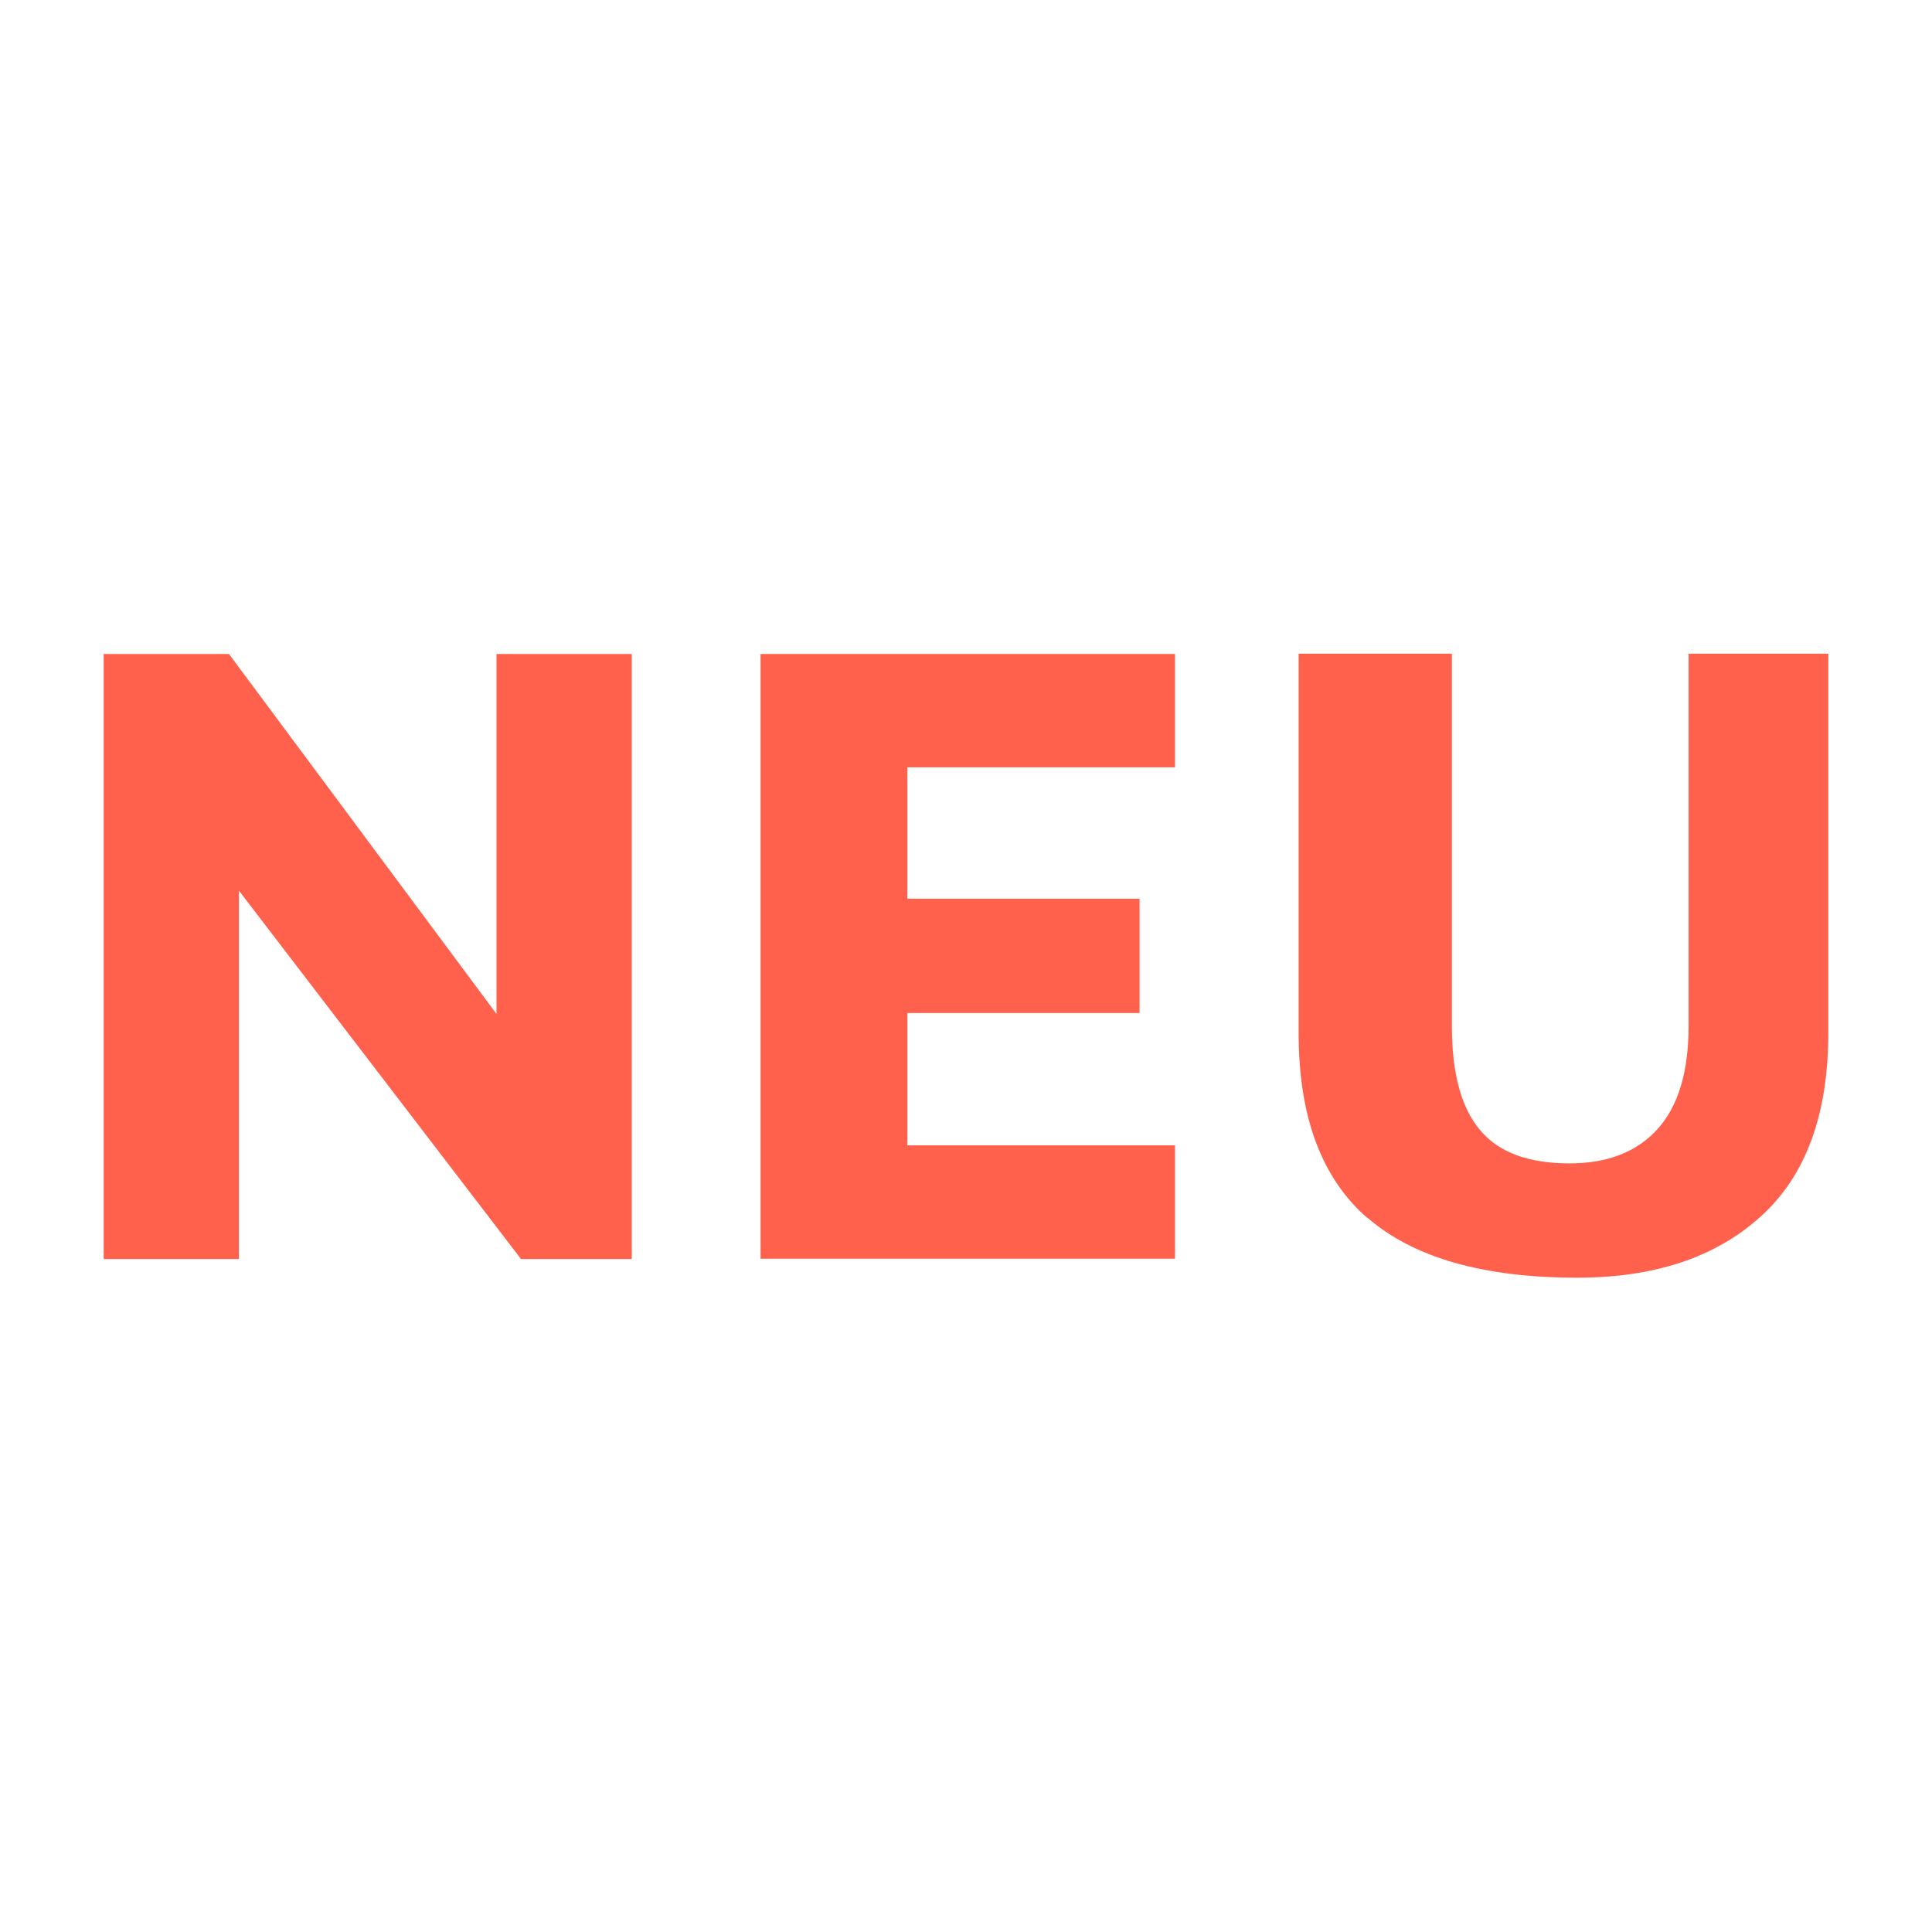
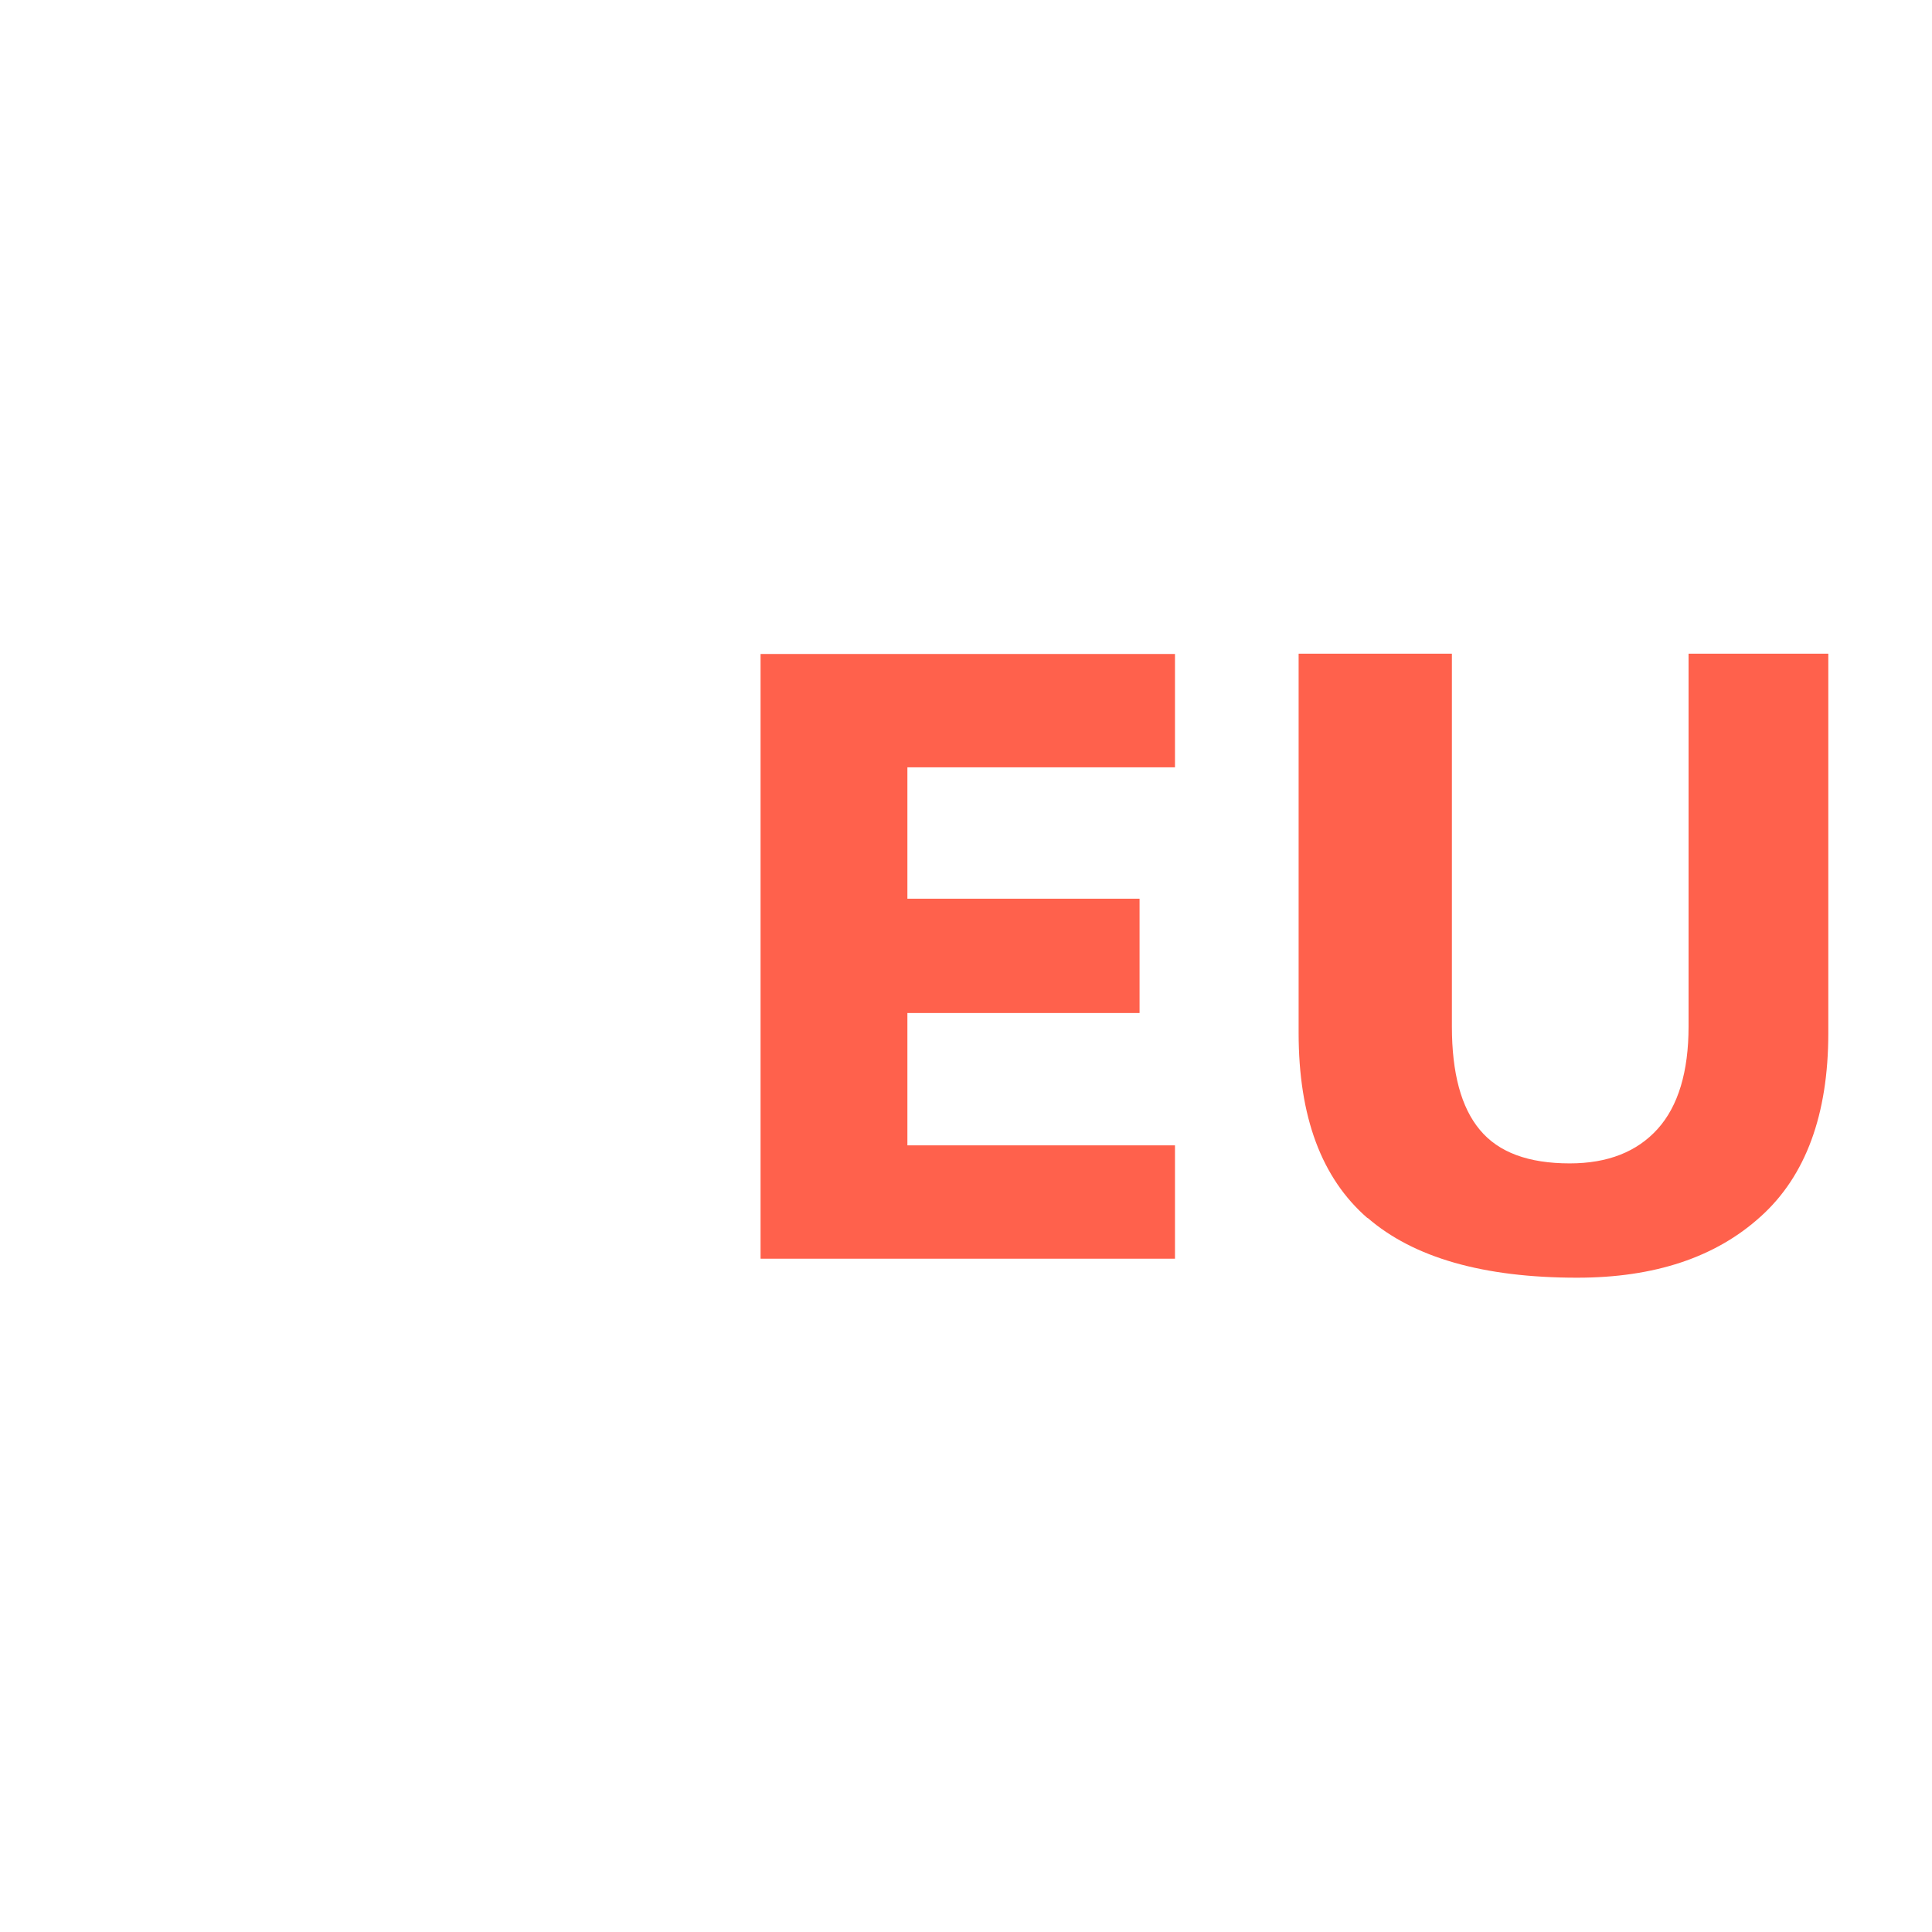
<svg xmlns="http://www.w3.org/2000/svg" id="Ebene_1" data-name="Ebene 1" viewBox="0 0 60 60">
  <defs>
    <style> .cls-1 { fill: #ff614c; stroke-width: 0px; } </style>
  </defs>
-   <path class="cls-1" d="m19.62,20.31v18.79h-3.44l-8.76-11.44v11.44H3.22v-18.79h3.89l8.31,11.18v-11.18h4.2Z" />
  <path class="cls-1" d="m23.62,20.31h12.87v3.52h-8.31v4.08h7.21v3.55h-7.21v4.11h8.31v3.52h-12.87v-18.79Z" />
-   <path class="cls-1" d="m42.47,37.83c-1.43-1.24-2.14-3.15-2.14-5.75v-11.78h4.76v11.58c0,1.45.29,2.52.87,3.21.58.7,1.51,1.04,2.79,1.04,1.18,0,2.09-.36,2.73-1.07.64-.71.96-1.78.96-3.18v-11.58h4.34v11.78c0,2.53-.7,4.44-2.1,5.7-1.4,1.27-3.3,1.9-5.7,1.9-2.91,0-5.08-.62-6.51-1.86Z" />
+   <path class="cls-1" d="m42.47,37.83c-1.43-1.24-2.14-3.15-2.14-5.75v-11.78h4.76v11.58c0,1.45.29,2.52.87,3.21.58.7,1.51,1.04,2.79,1.04,1.18,0,2.09-.36,2.73-1.07.64-.71.96-1.78.96-3.18v-11.58h4.34v11.78c0,2.53-.7,4.44-2.1,5.7-1.4,1.27-3.3,1.9-5.7,1.9-2.91,0-5.08-.62-6.51-1.86" />
</svg>